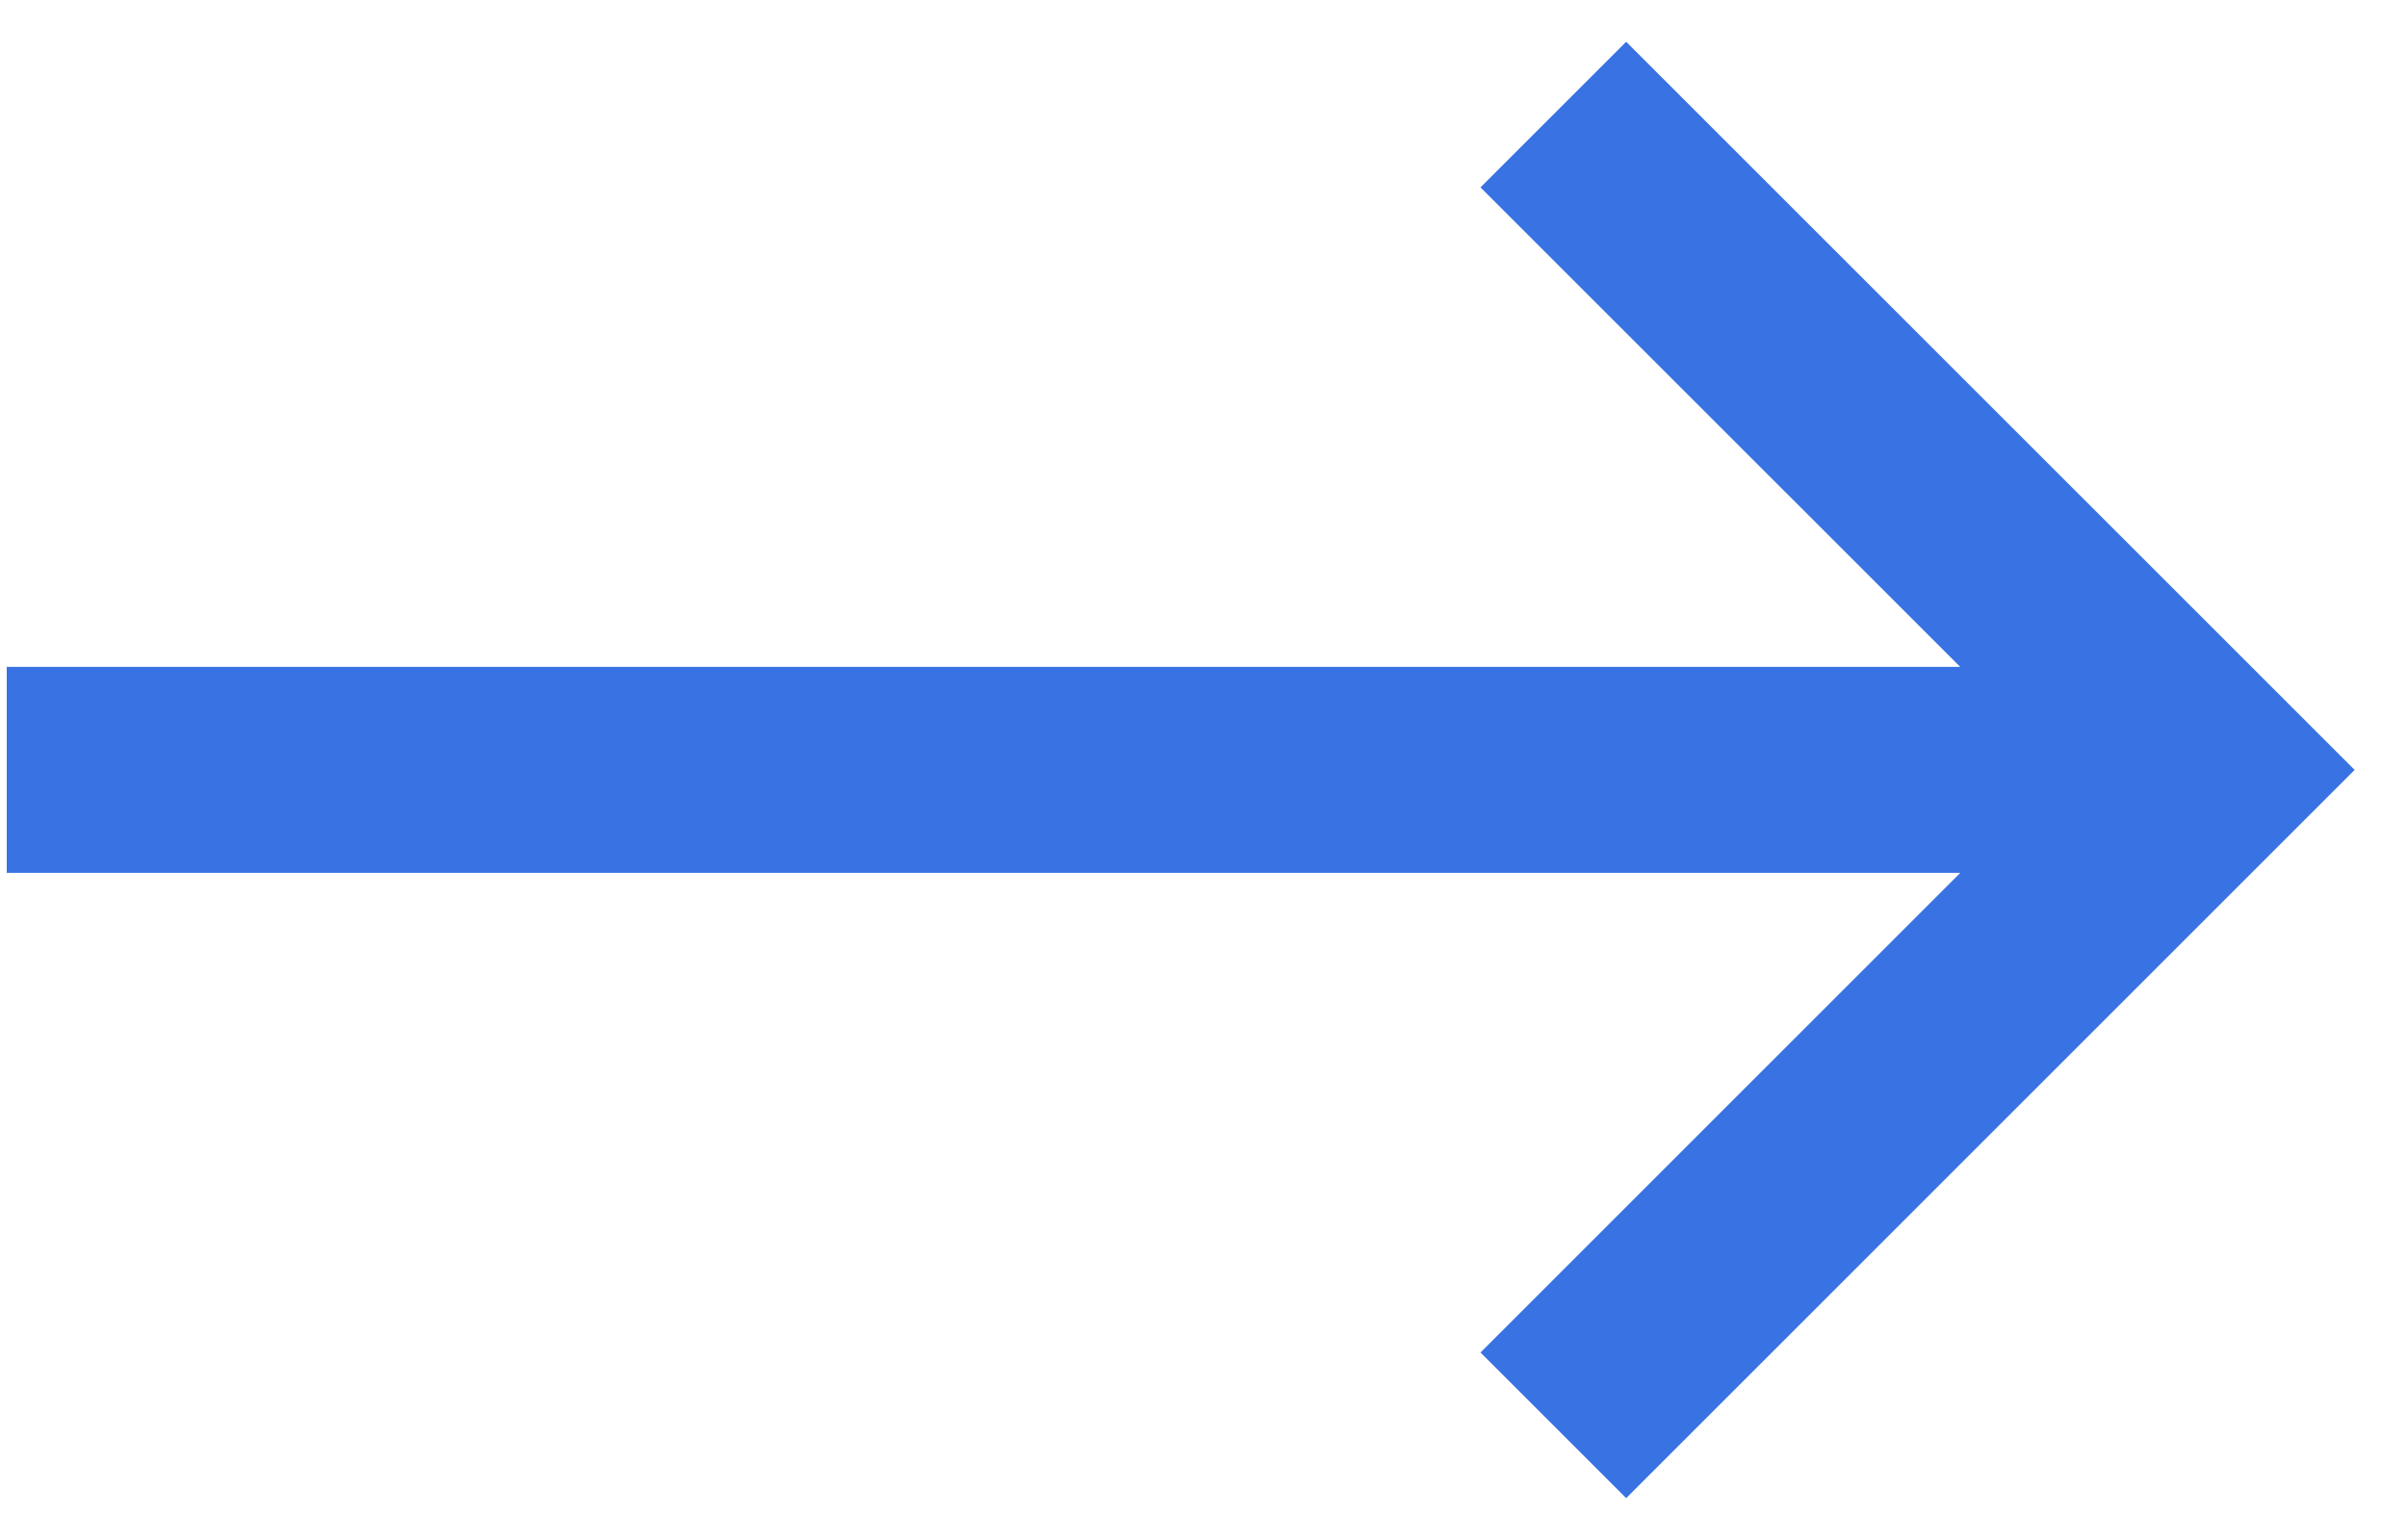
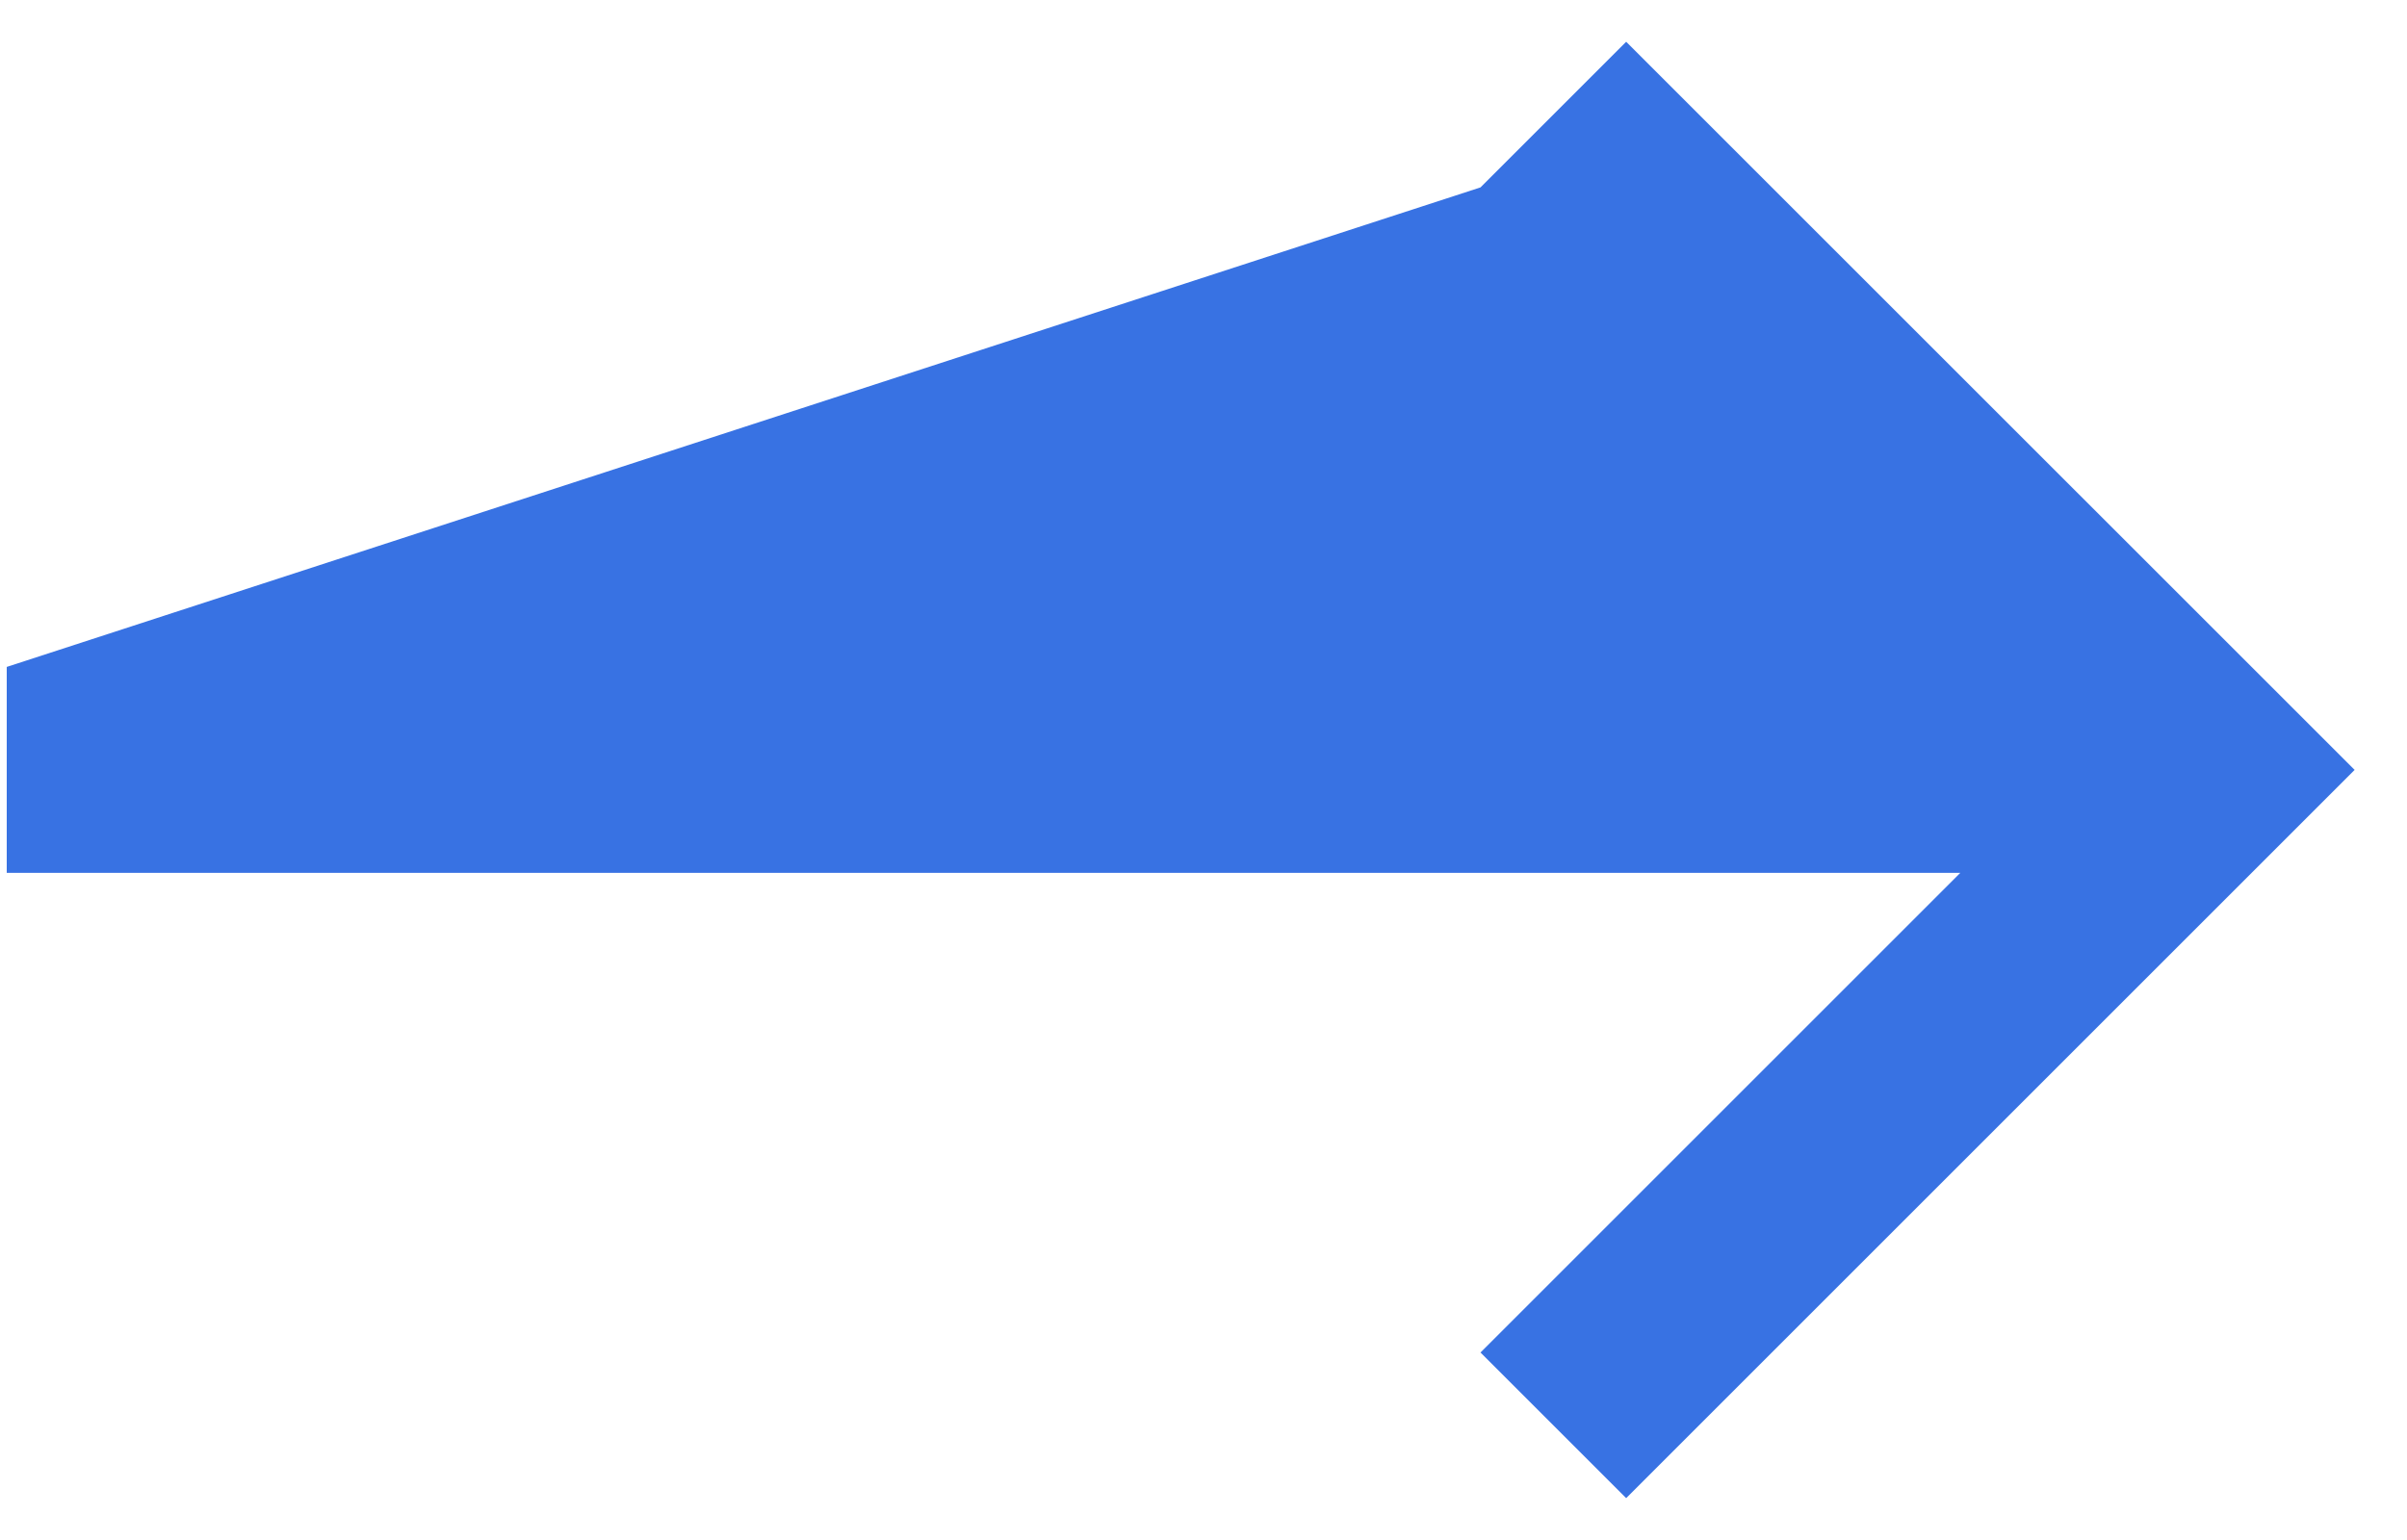
<svg xmlns="http://www.w3.org/2000/svg" width="25" height="16" viewBox="0 0 25 16" fill="none">
-   <path d="M16.89 0.434L15.377 1.947L20.36 6.929L0.07 6.929L0.07 9.069L20.36 9.069L15.377 14.052L16.89 15.565L24.456 7.999L16.89 0.434Z" fill="#3872E3" />
+   <path d="M16.89 0.434L15.377 1.947L0.07 6.929L0.07 9.069L20.36 9.069L15.377 14.052L16.89 15.565L24.456 7.999L16.89 0.434Z" fill="#3872E3" />
</svg>